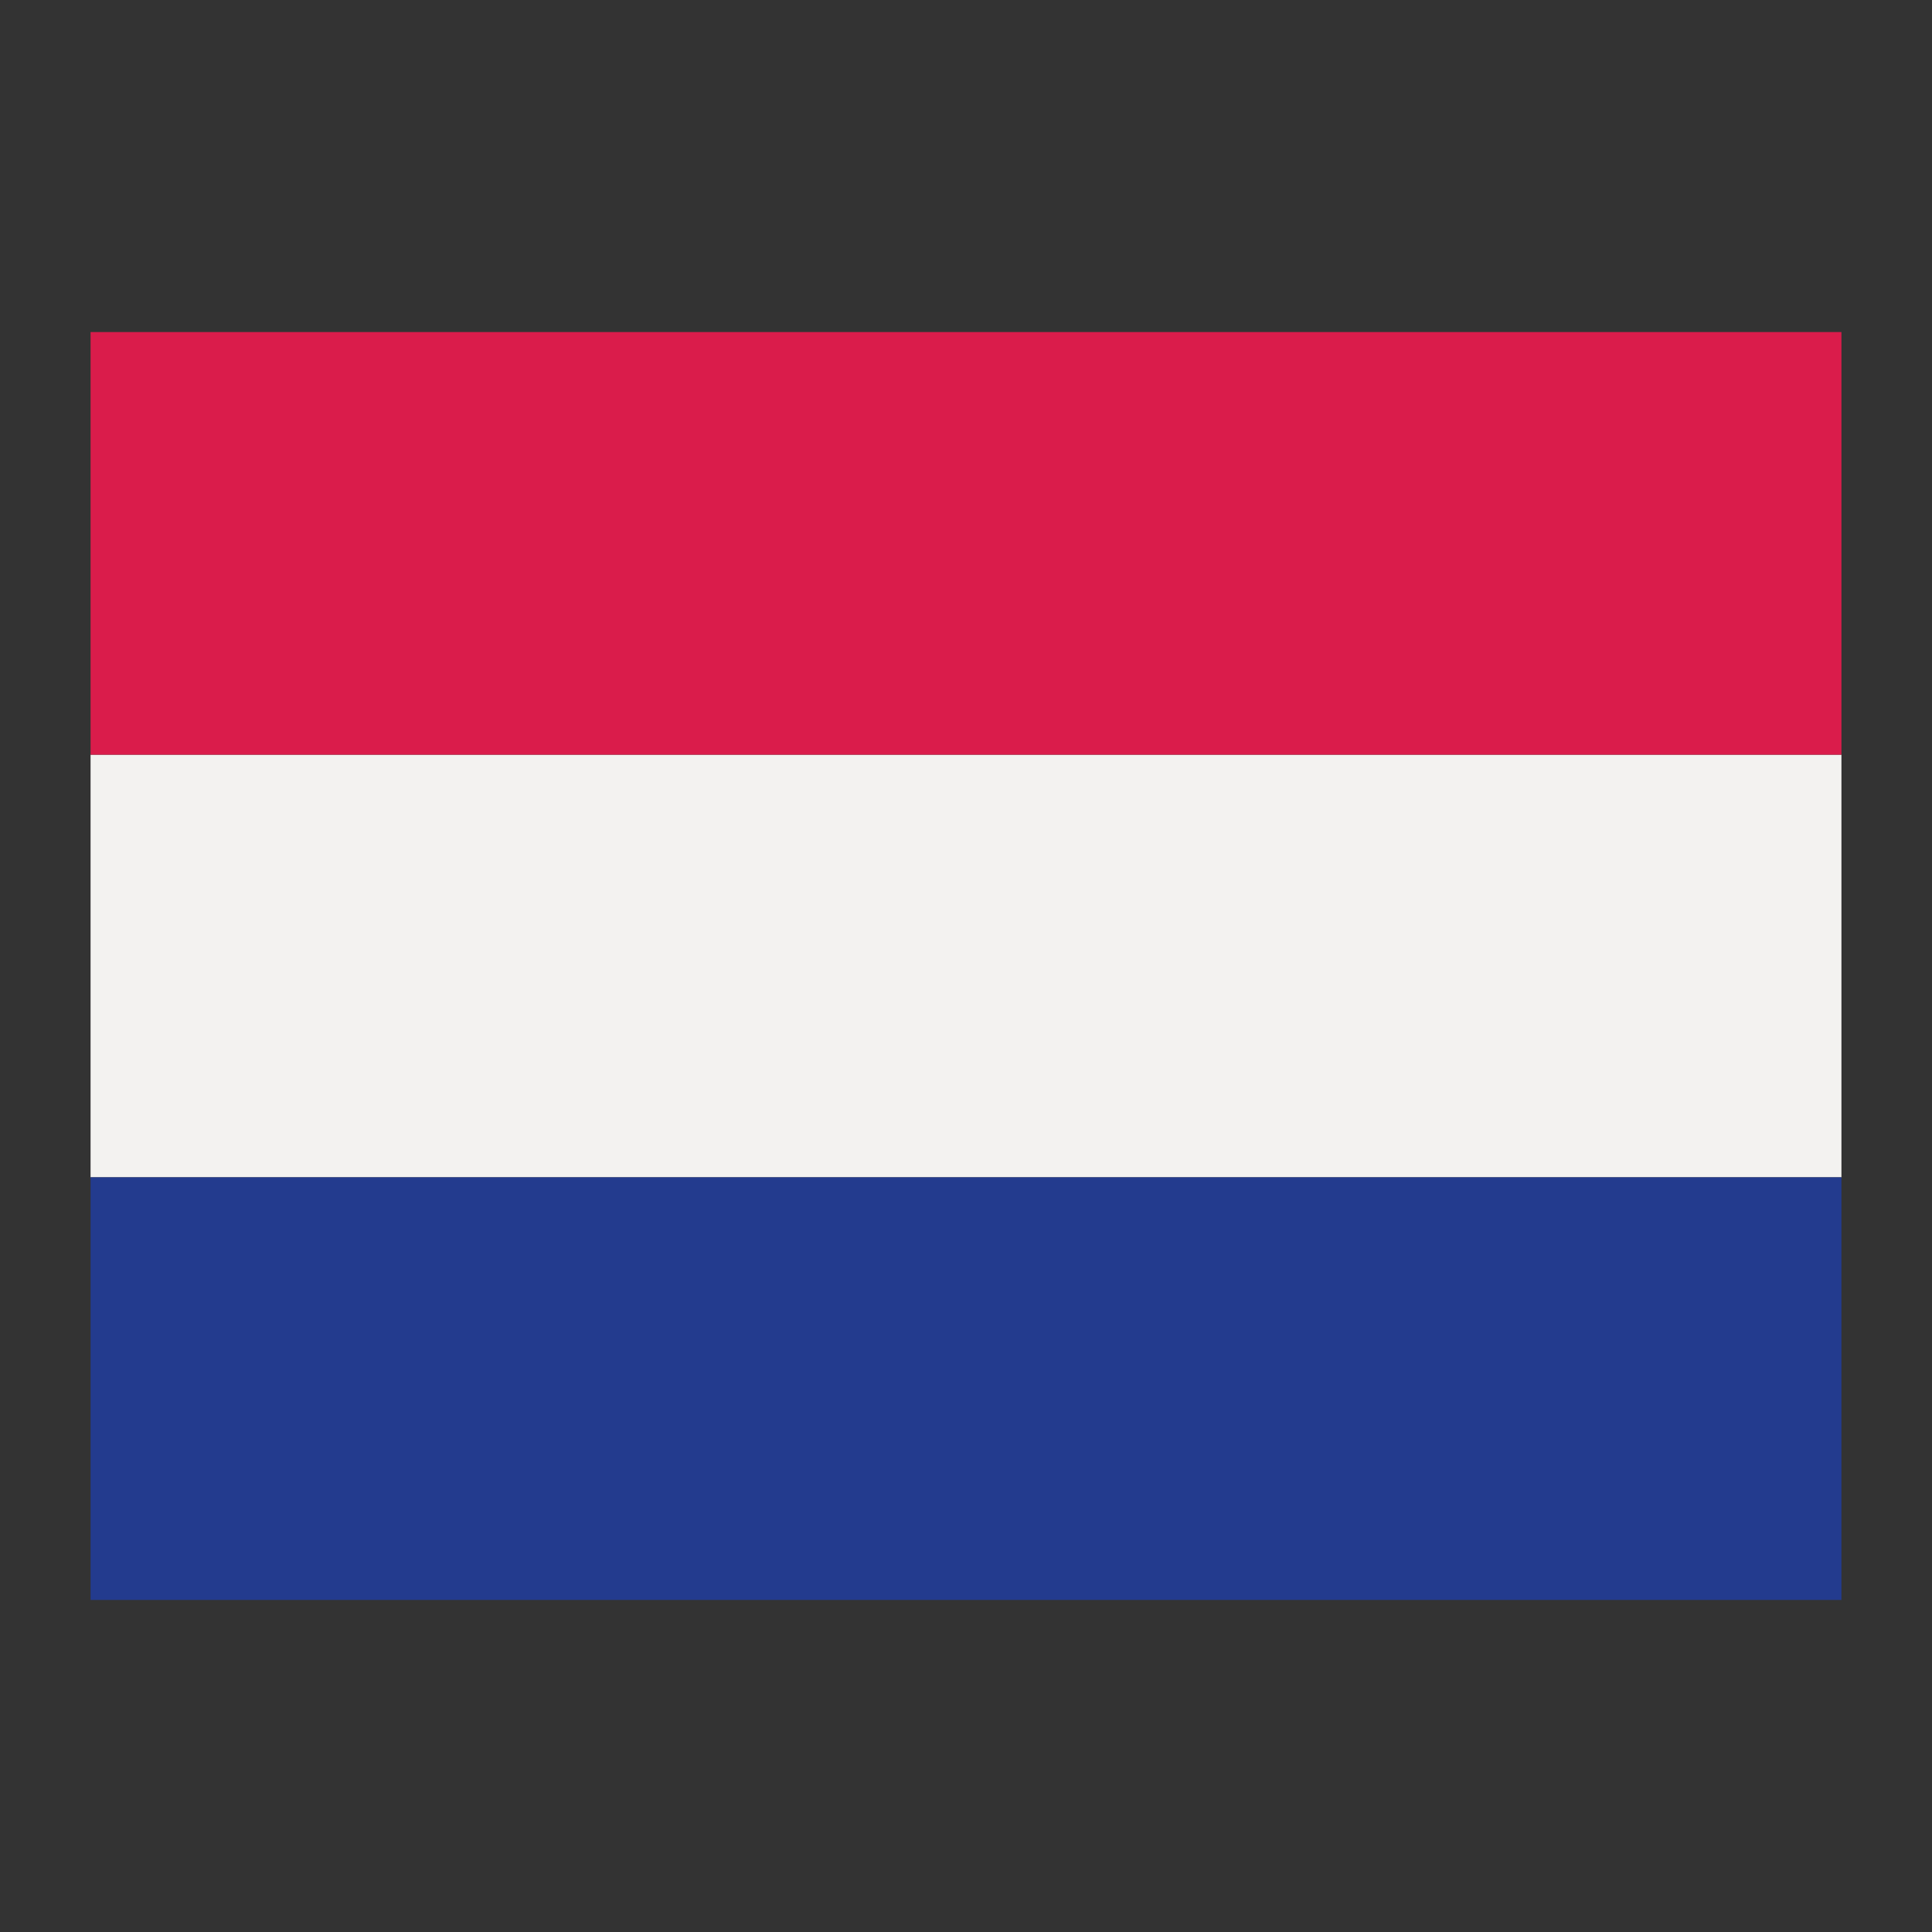
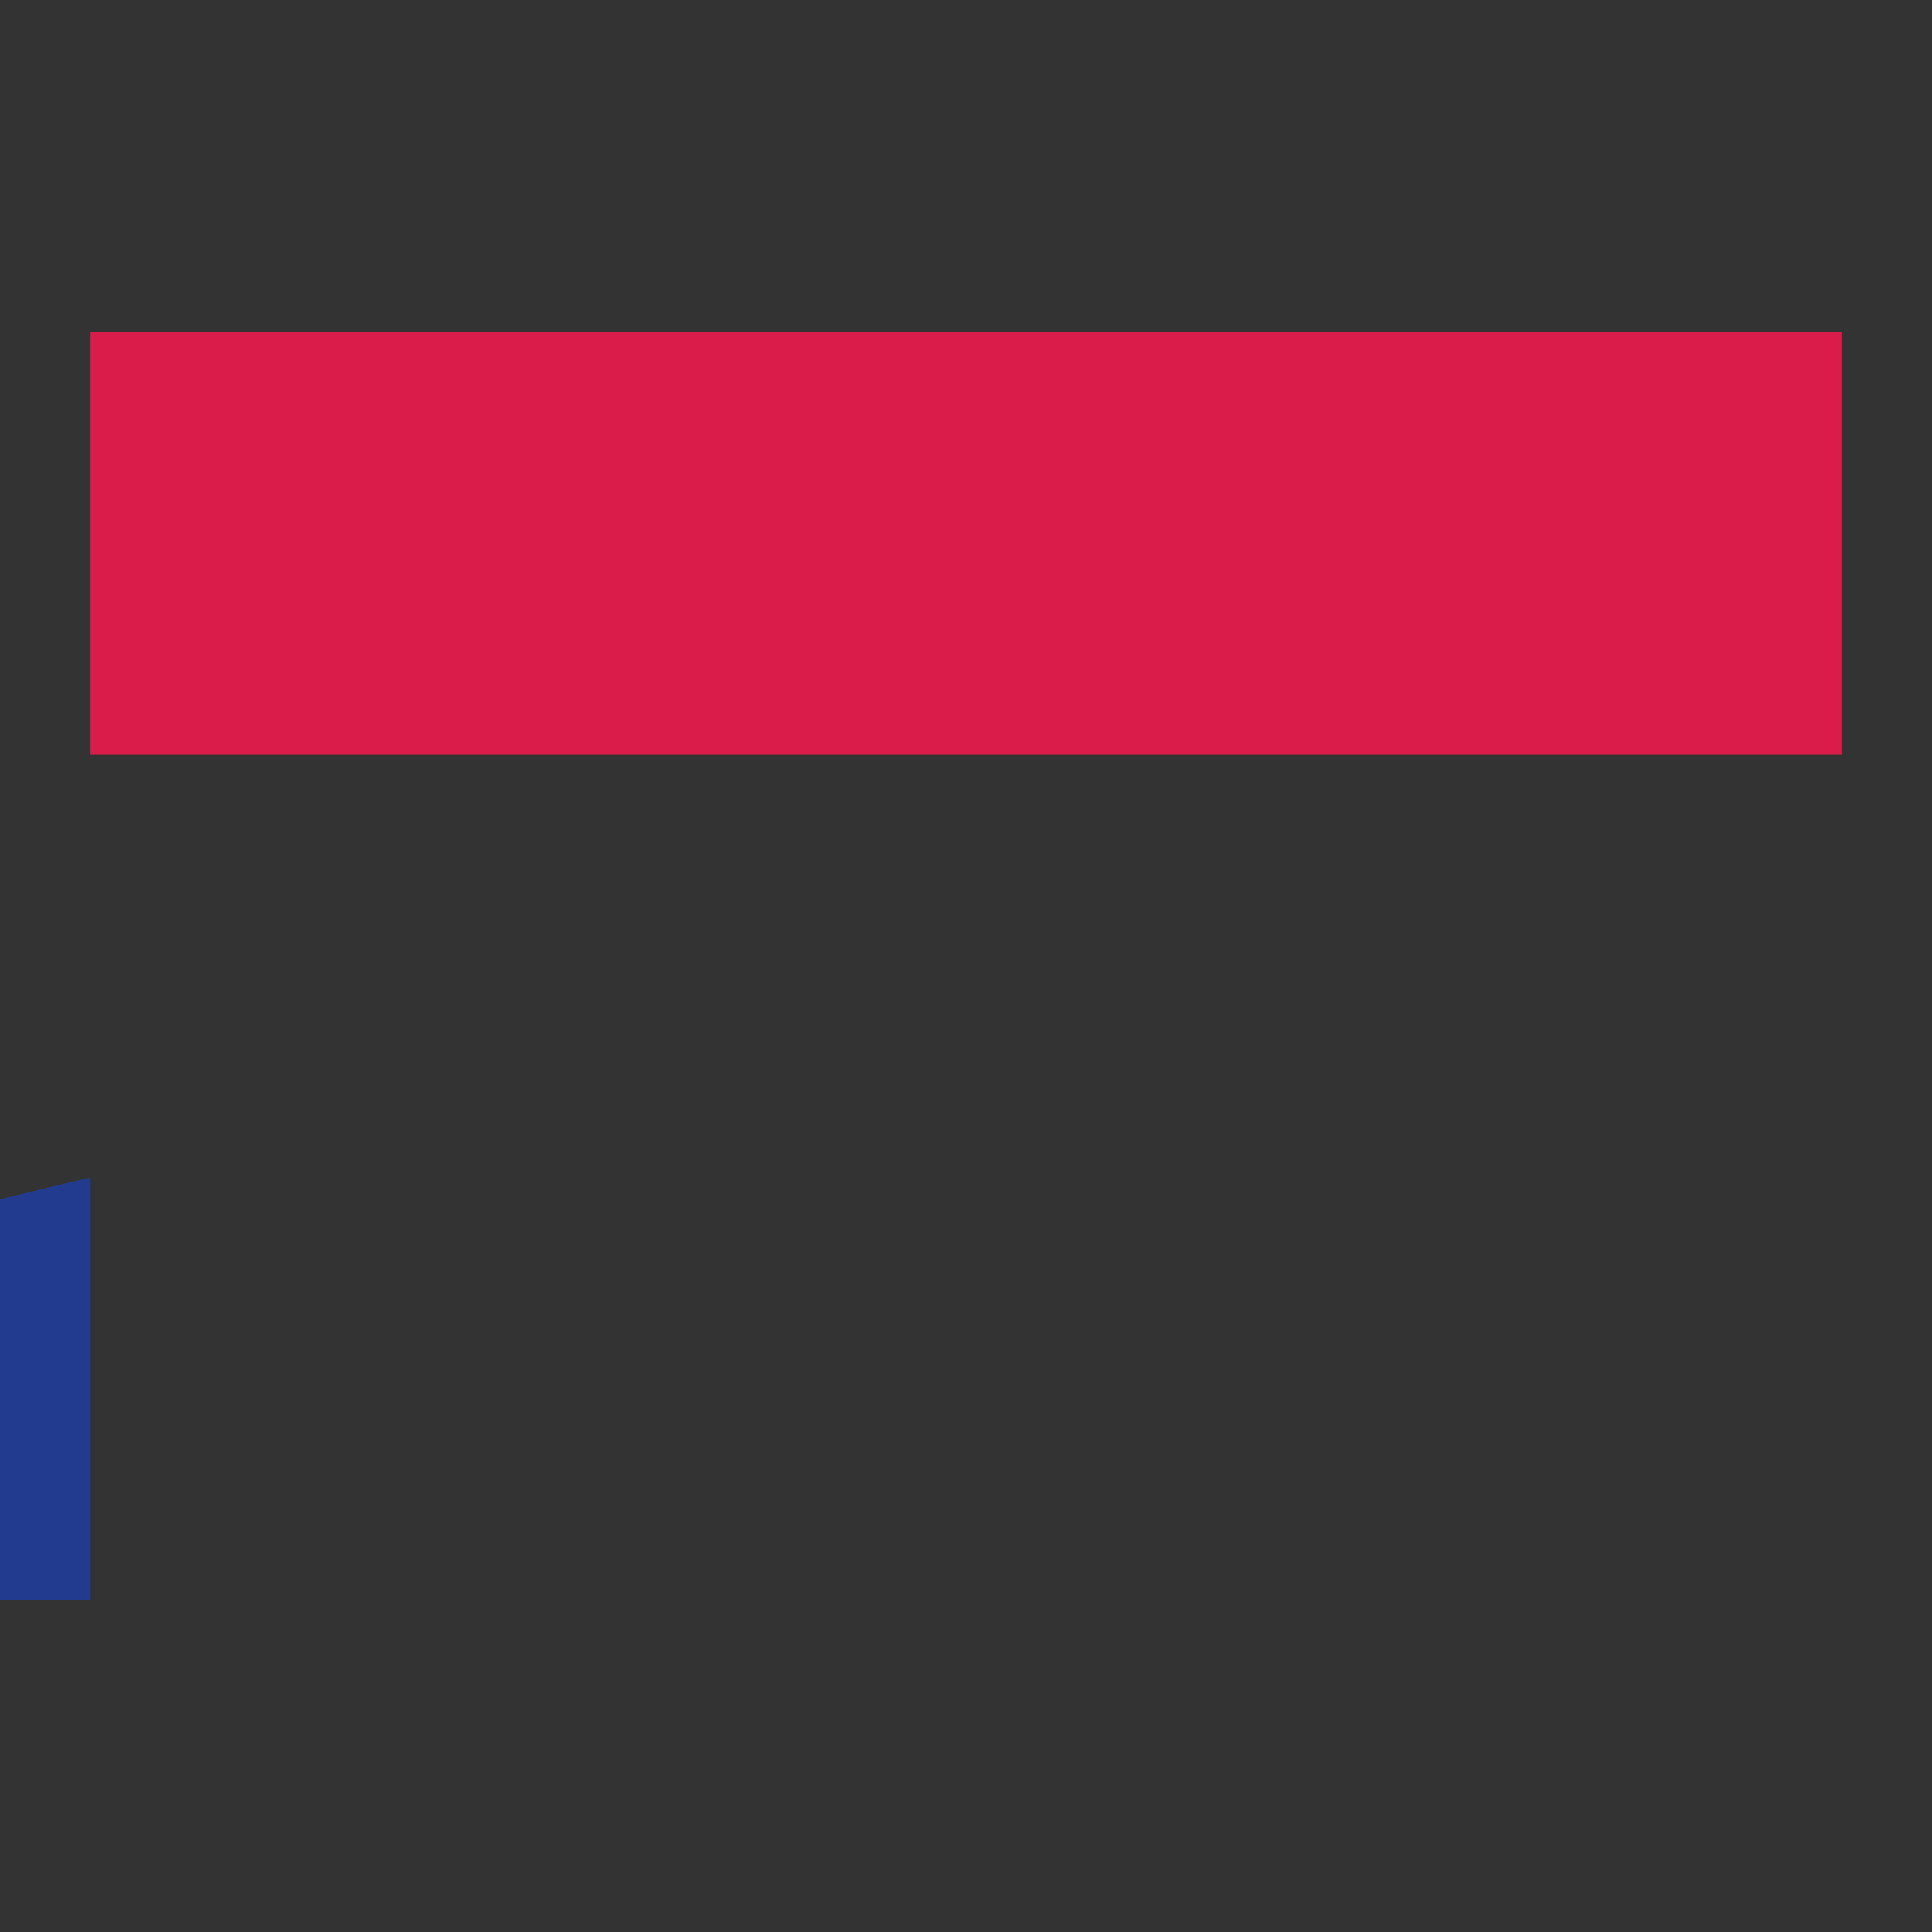
<svg xmlns="http://www.w3.org/2000/svg" height="512" viewBox="0 0 64 64" width="512">
  <rect x="0" y="0" width="64" height="64" fill="#333333" stroke="none" />
  <g id="flat">
-     <path d="m3 25h58v14h-58z" fill="#f3f2f0" />
    <path d="m3 11h58v14h-58z" fill="#da1c4b" />
-     <path d="m3 39h58v14h-58z" fill="#233b8e" />
+     <path d="m3 39v14h-58z" fill="#233b8e" />
  </g>
</svg>